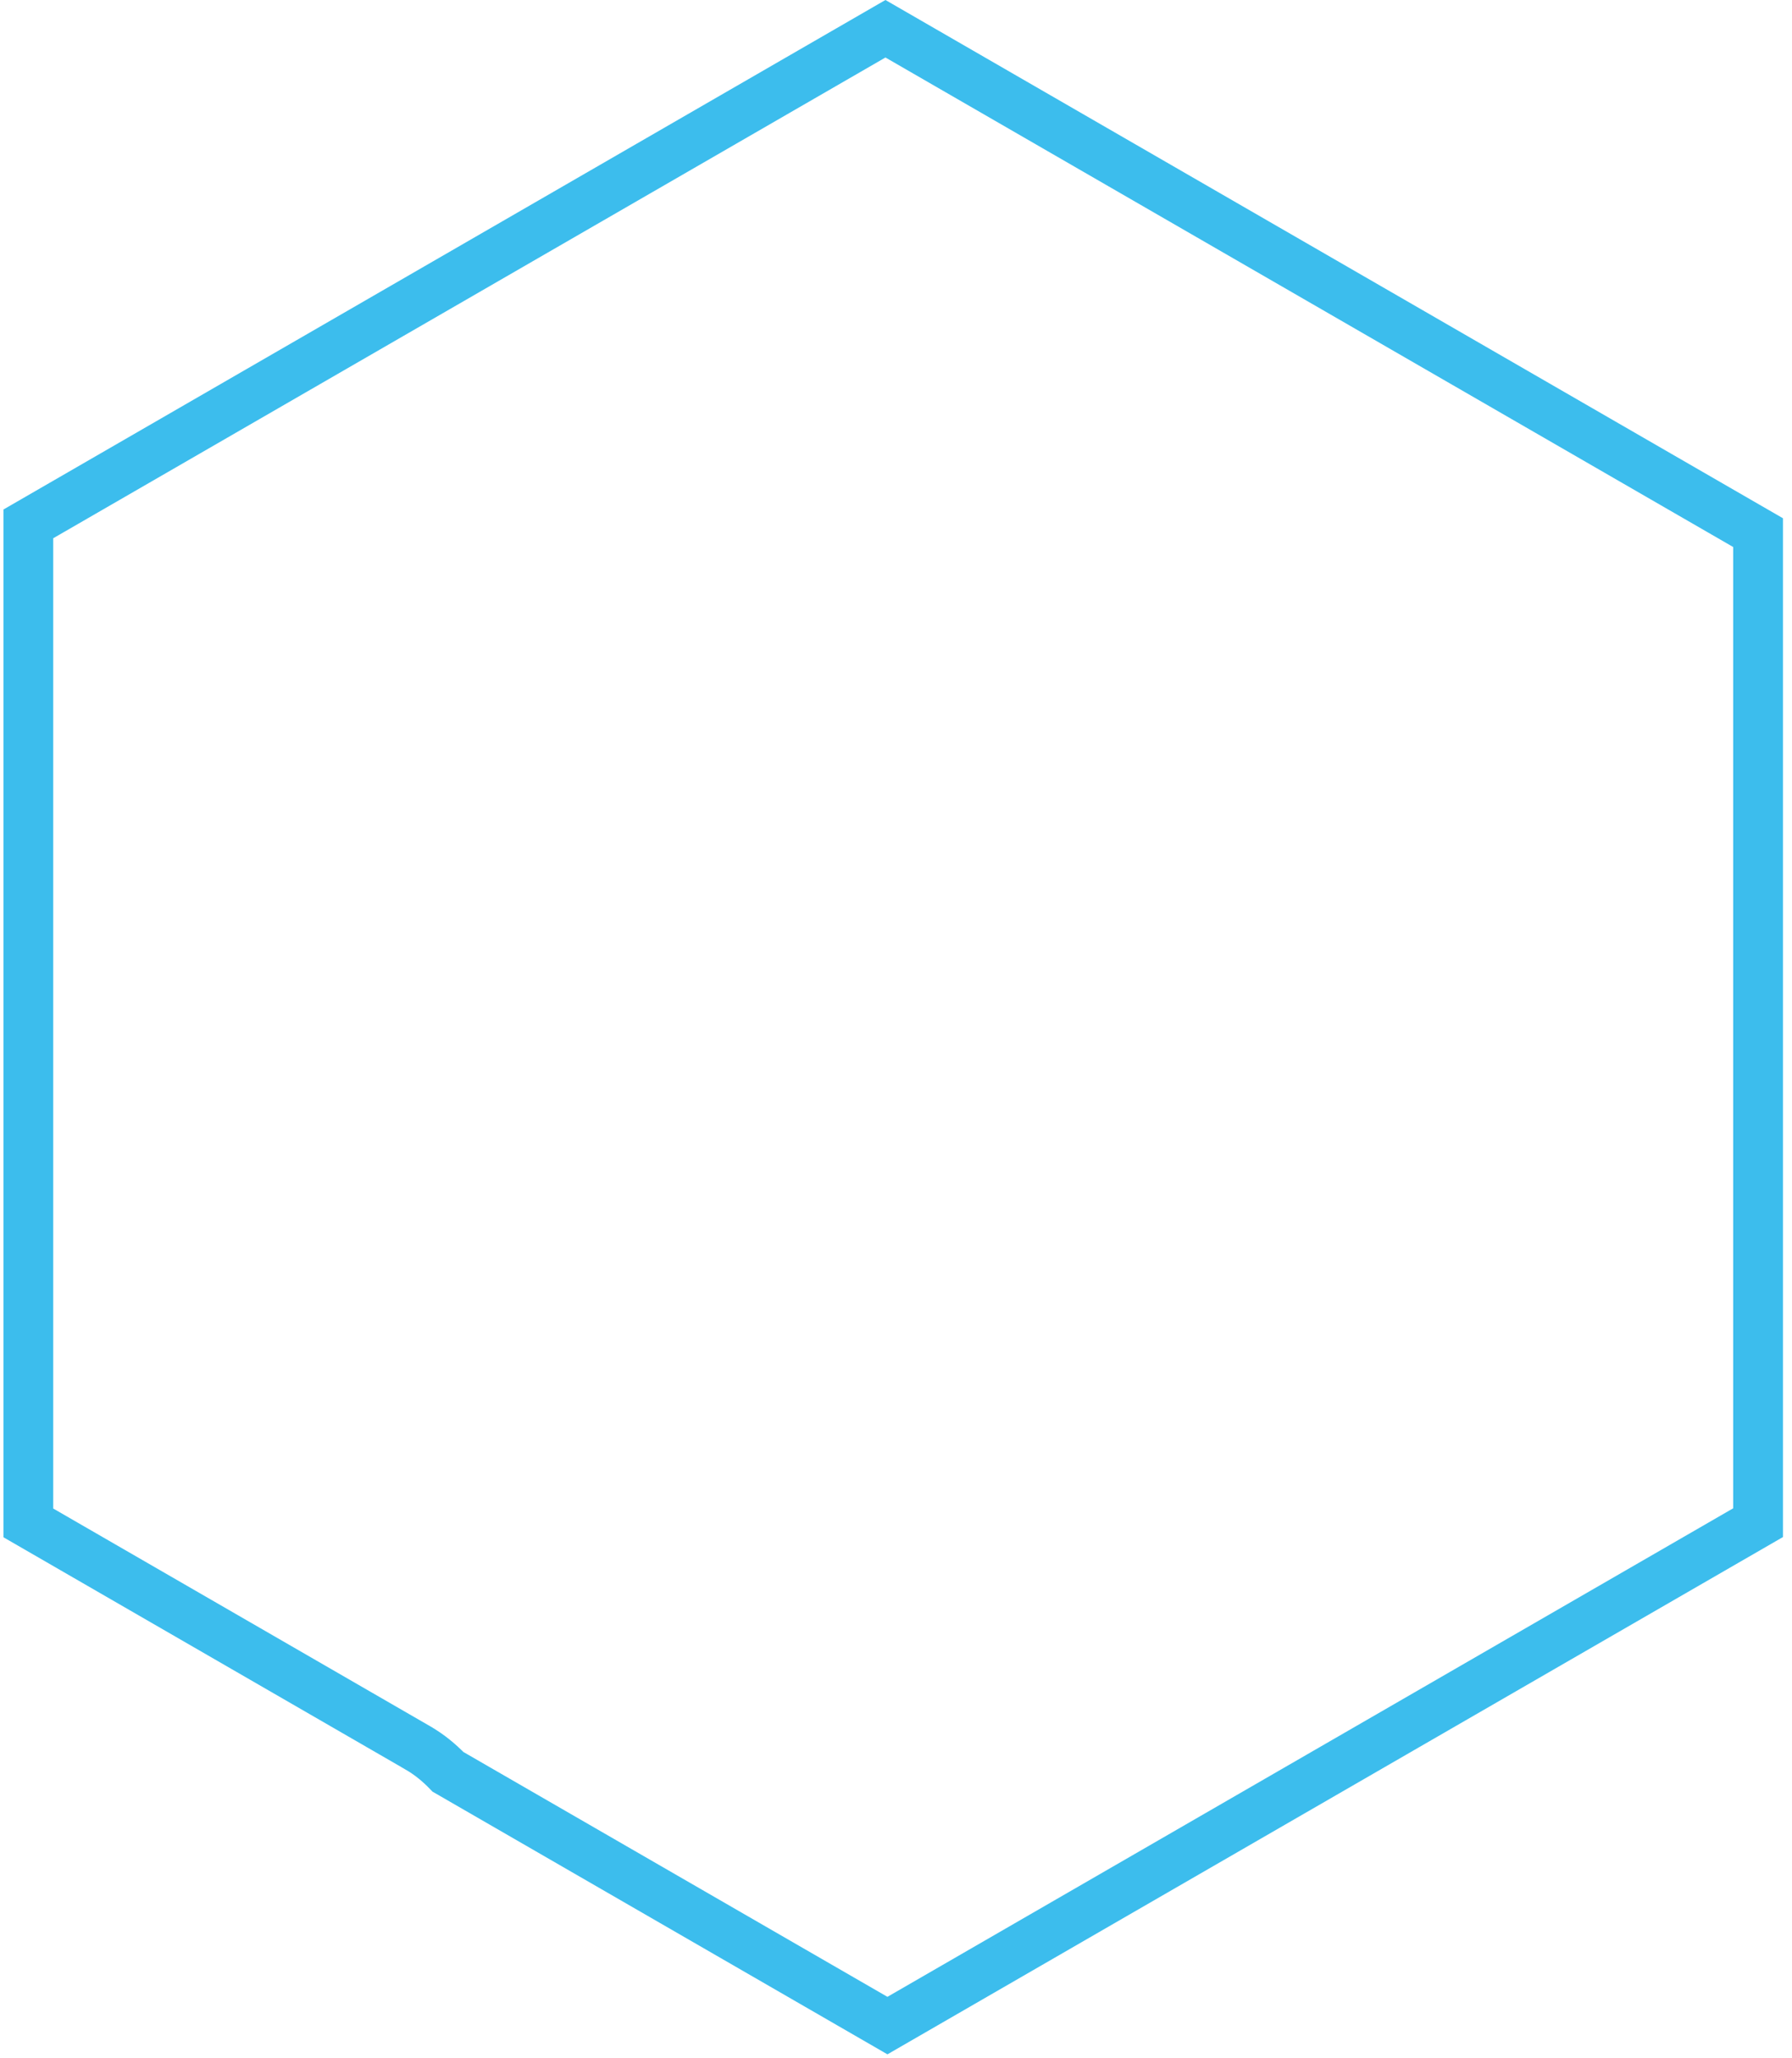
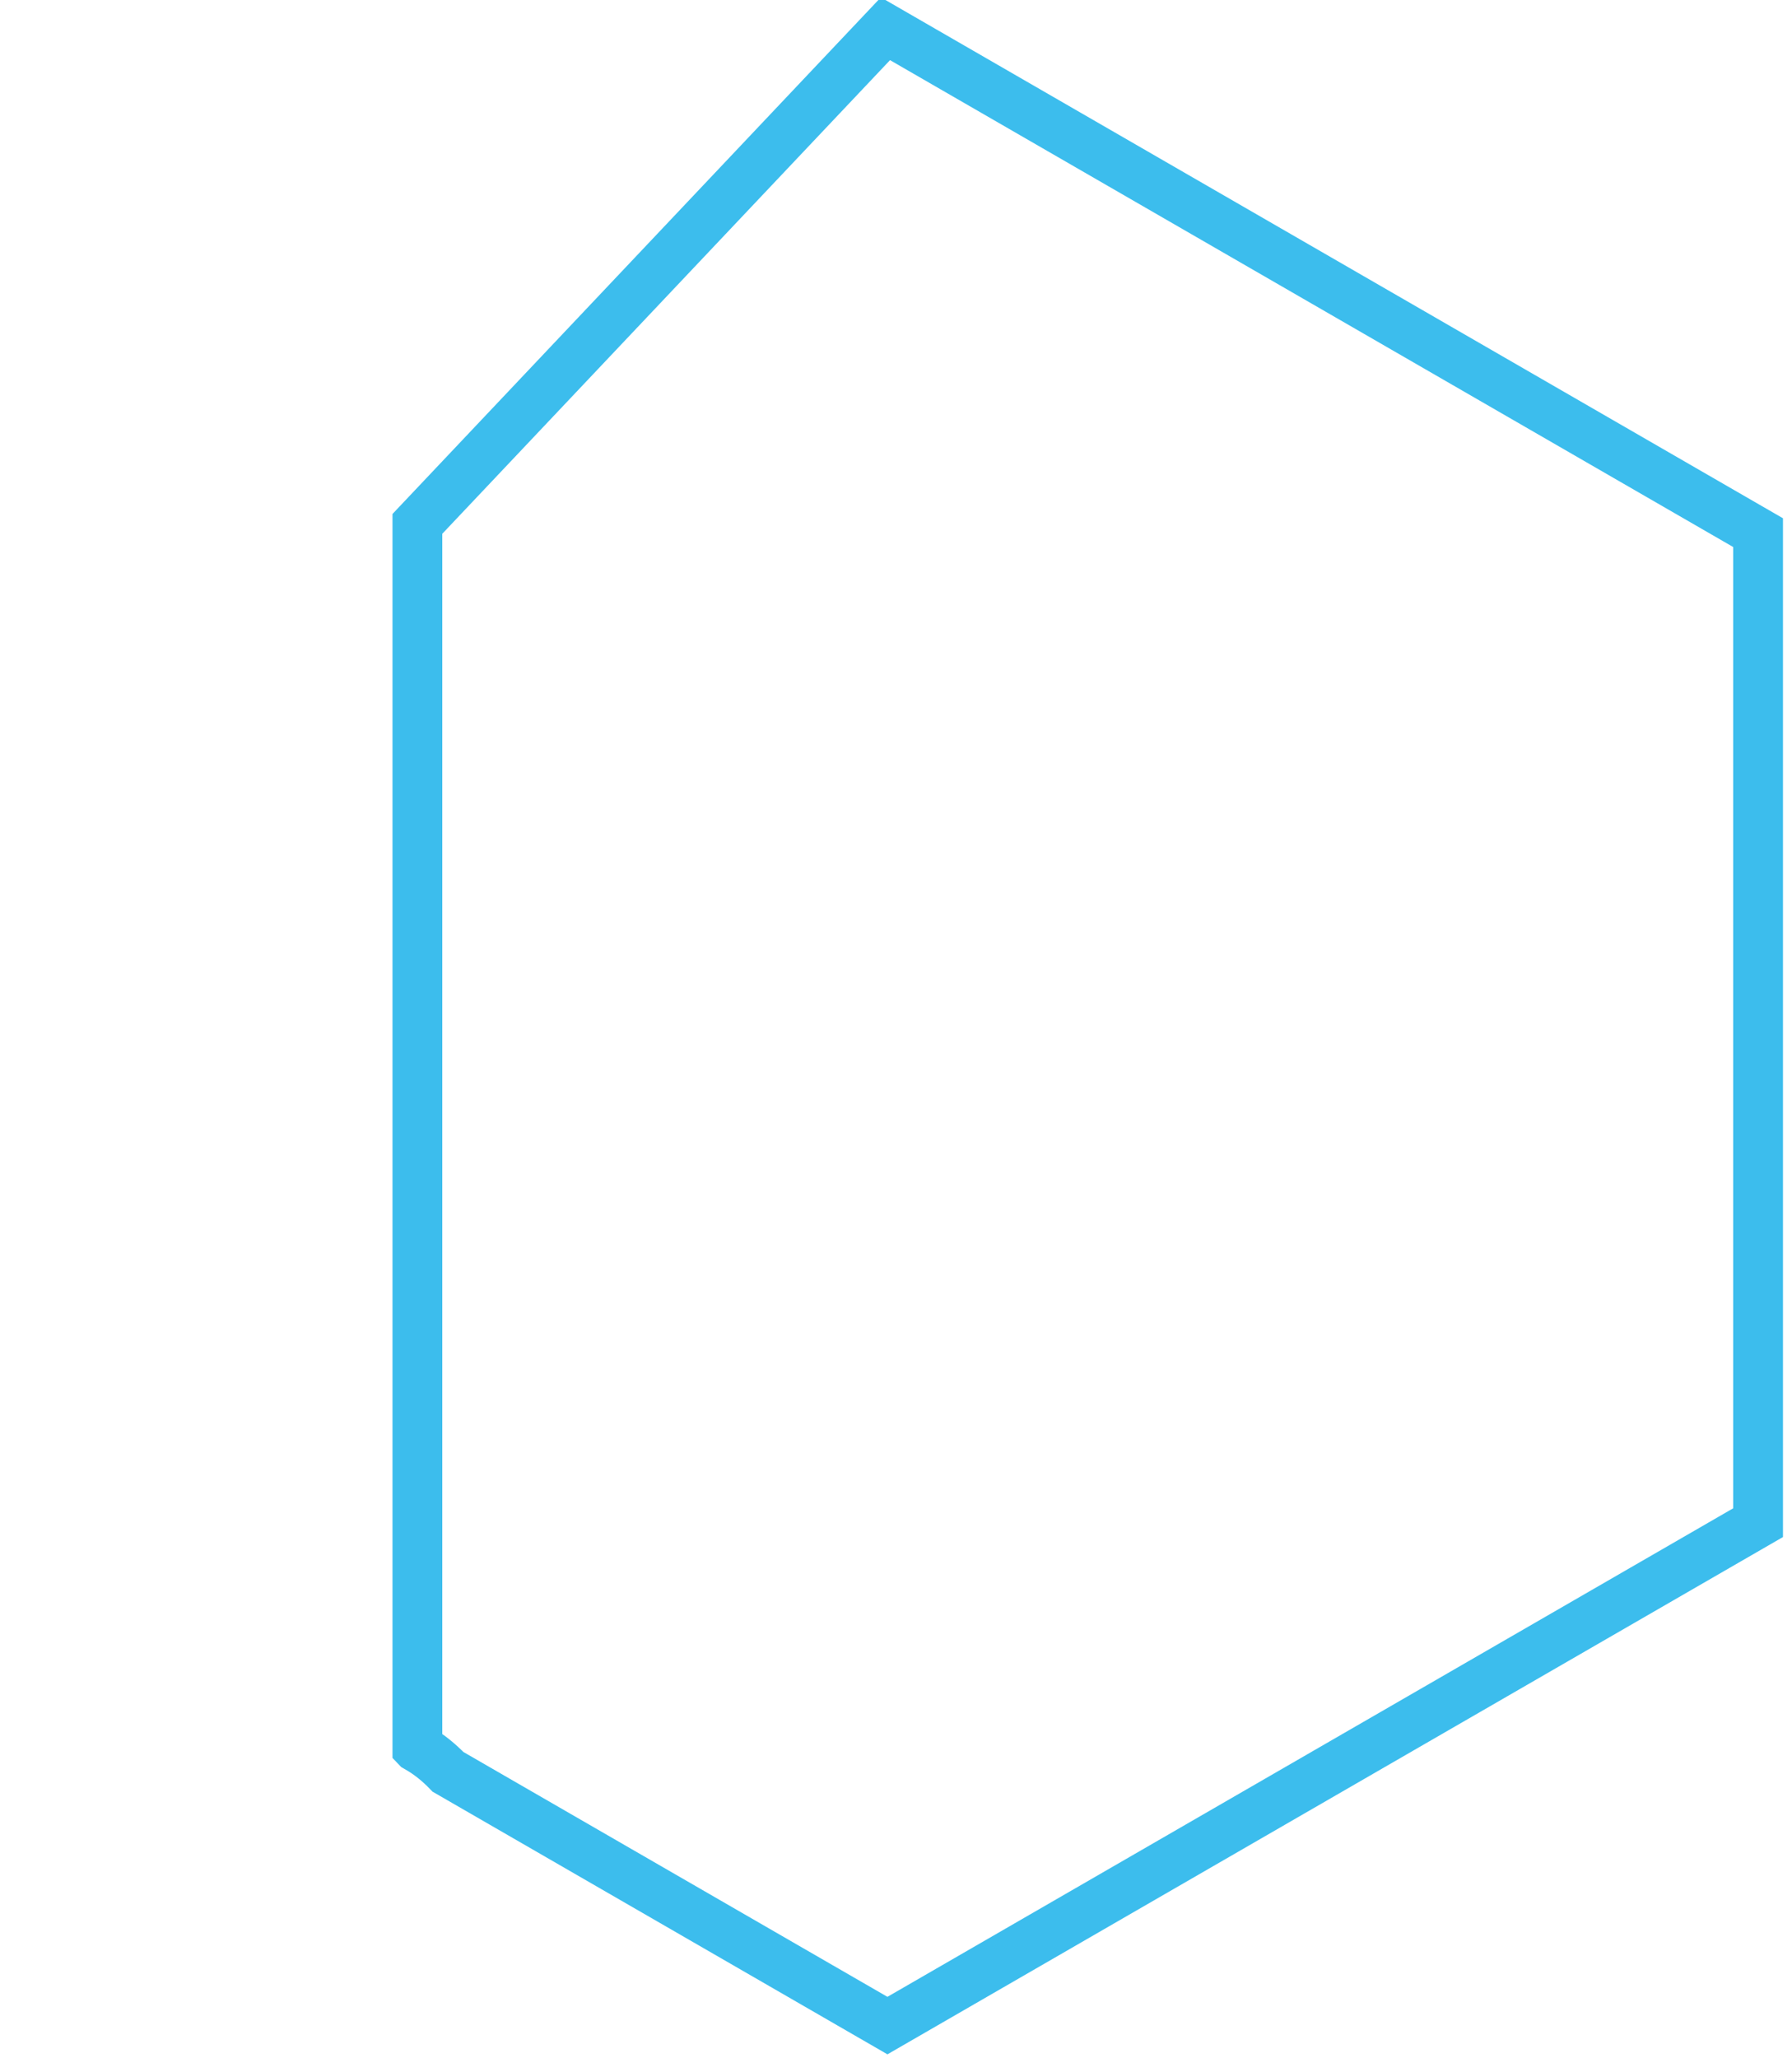
<svg xmlns="http://www.w3.org/2000/svg" width="108" height="124" viewBox="0 0 108 124" fill="none">
-   <path d="M105.956 91.733L53.484 122.031L27 106.744C26.488 106.213 25.891 105.707 25.158 105.287C25.157 105.286 25.156 105.286 25.155 105.285L1.708 91.747V31.561L53.364 1.732L105.956 32.089V91.733Z" stroke="#3CBDED" stroke-width="3" />
+   <path d="M105.956 91.733L53.484 122.031L27 106.744C26.488 106.213 25.891 105.707 25.158 105.287C25.157 105.286 25.156 105.286 25.155 105.285V31.561L53.364 1.732L105.956 32.089V91.733Z" stroke="#3CBDED" stroke-width="3" />
</svg>